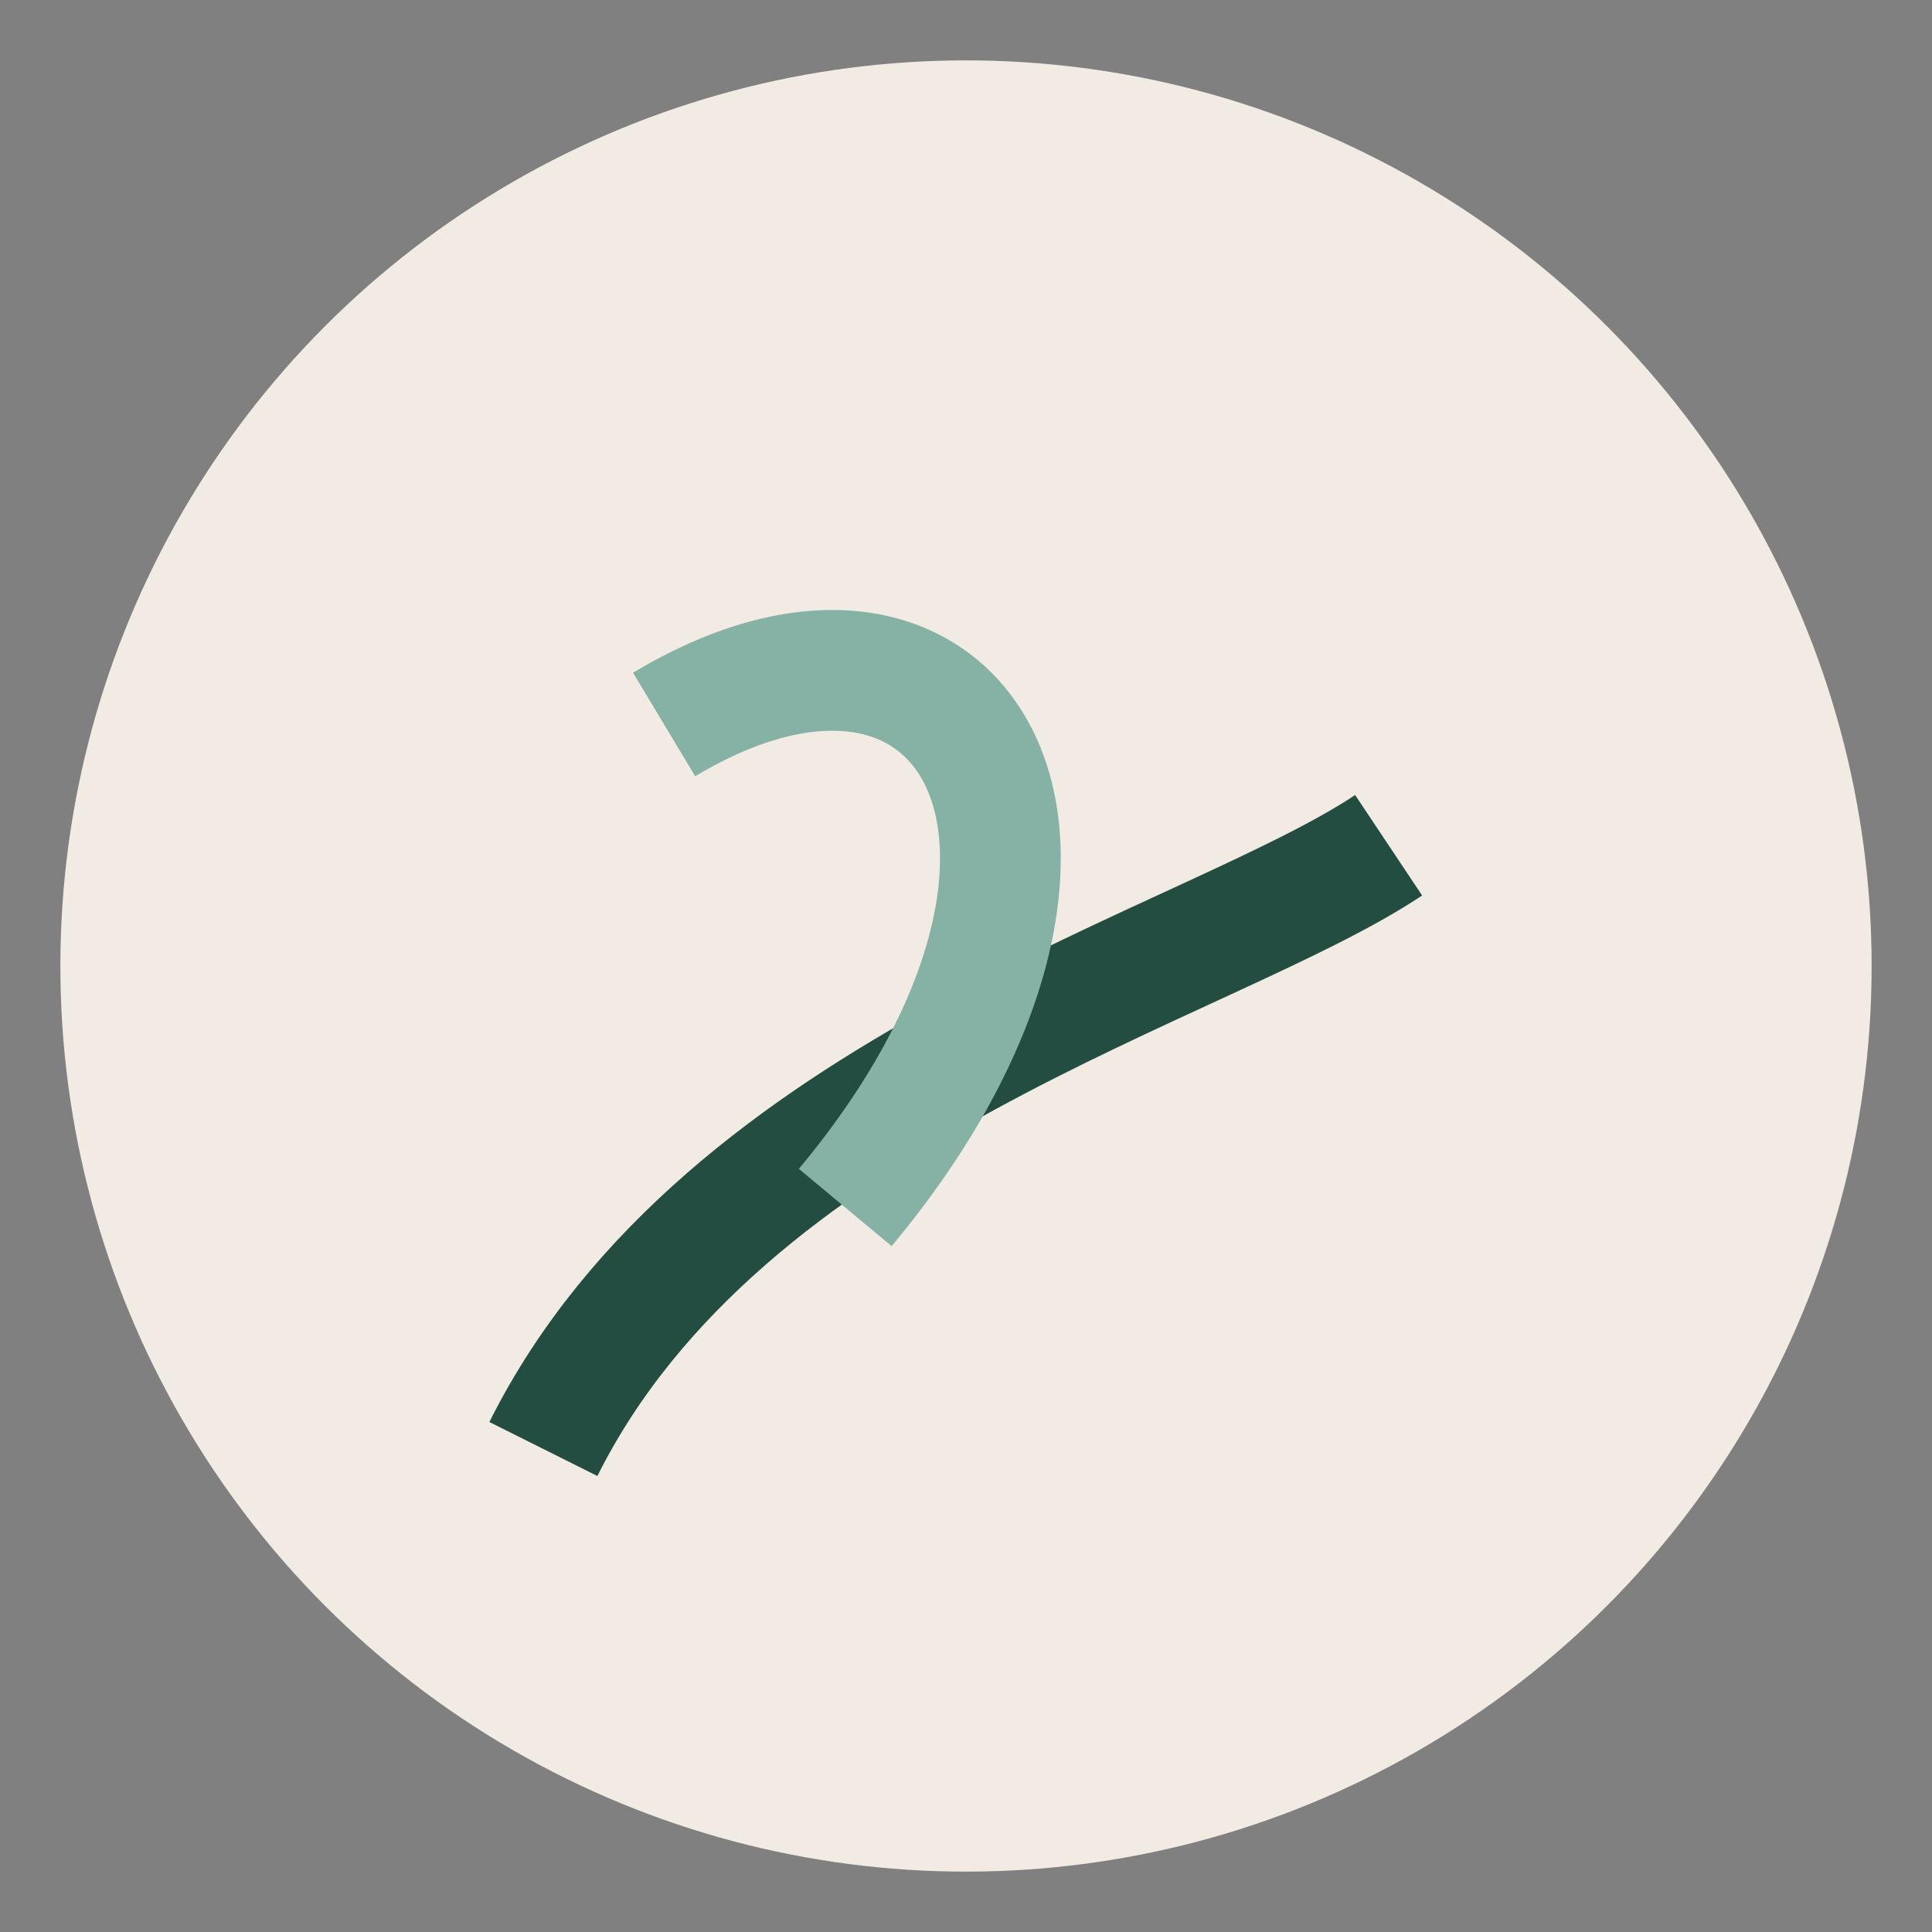
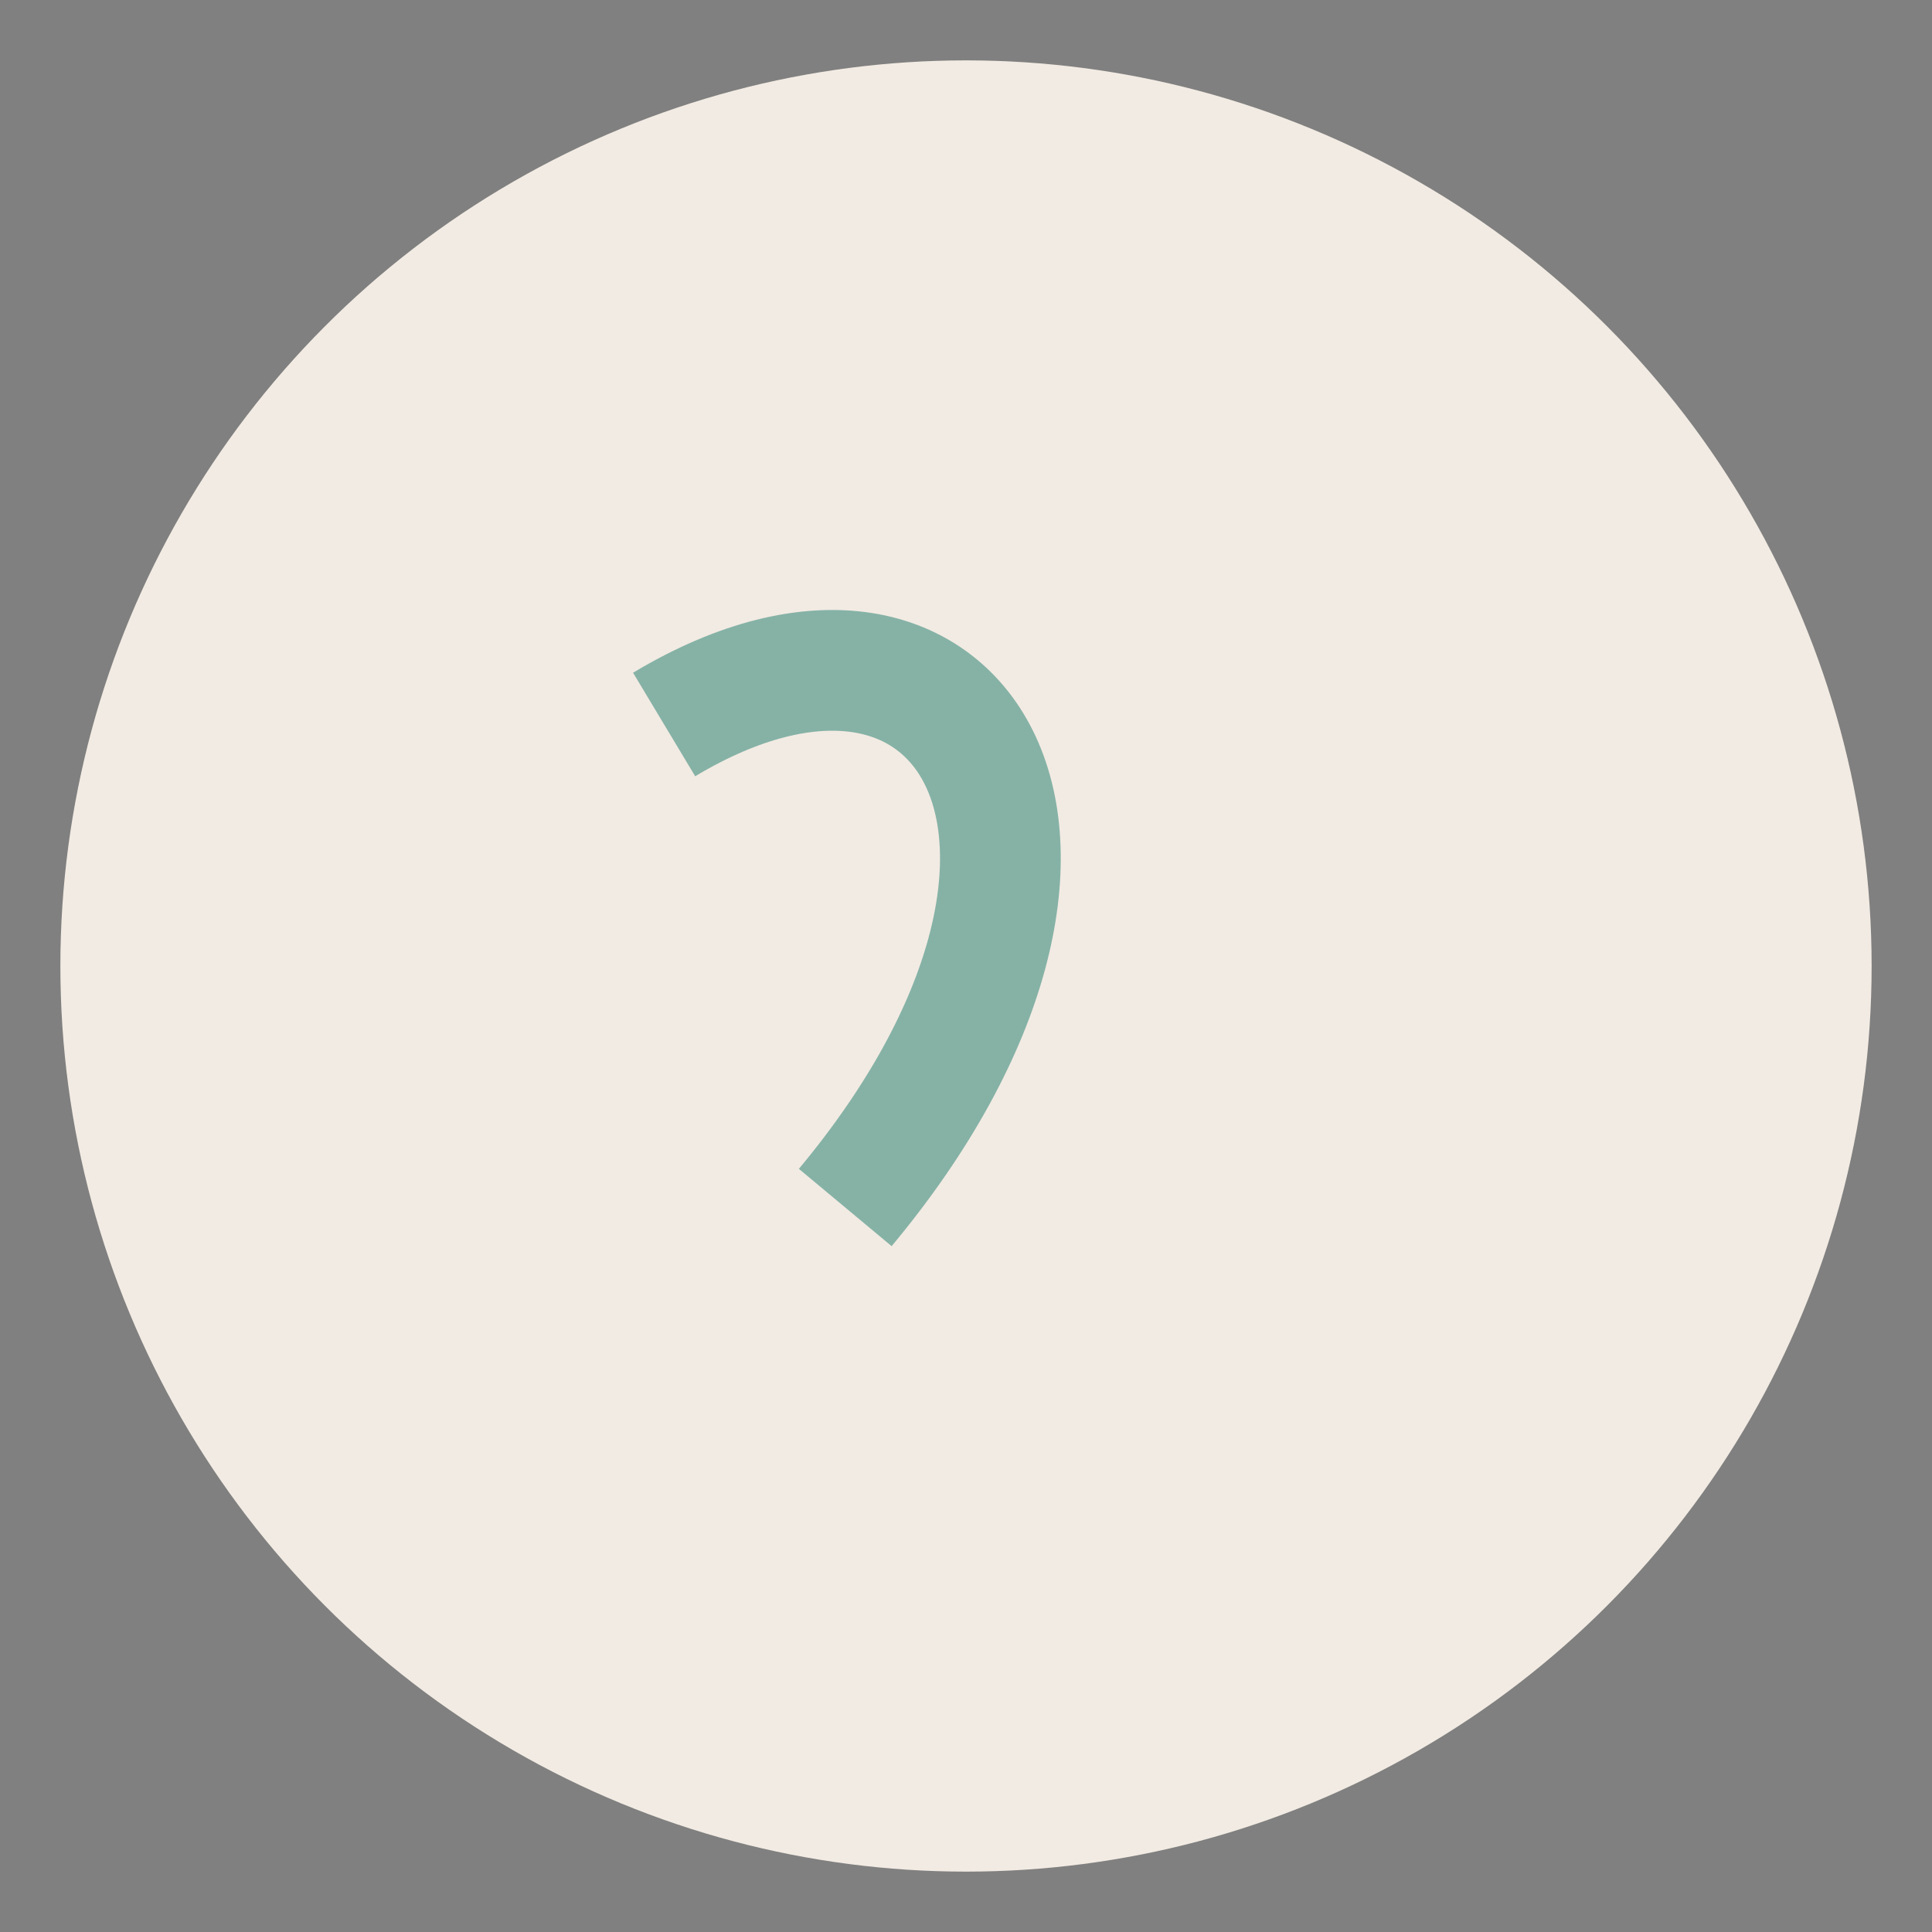
<svg xmlns="http://www.w3.org/2000/svg" width="32" height="32" viewBox="0 0 32 32">
  <rect x="0" y="0" width="32" height="32" fill="#808080" stroke="none" />
  <circle cx="16" cy="16" r="15" fill="#F2EBE3" />
-   <path d="M9 24c3-6 11-8 14-10" fill="none" stroke="#234D40" stroke-width="2" />
  <path d="M11 12c5-3 8 2 3 8" fill="none" stroke="#86B2A6" stroke-width="2" />
</svg>